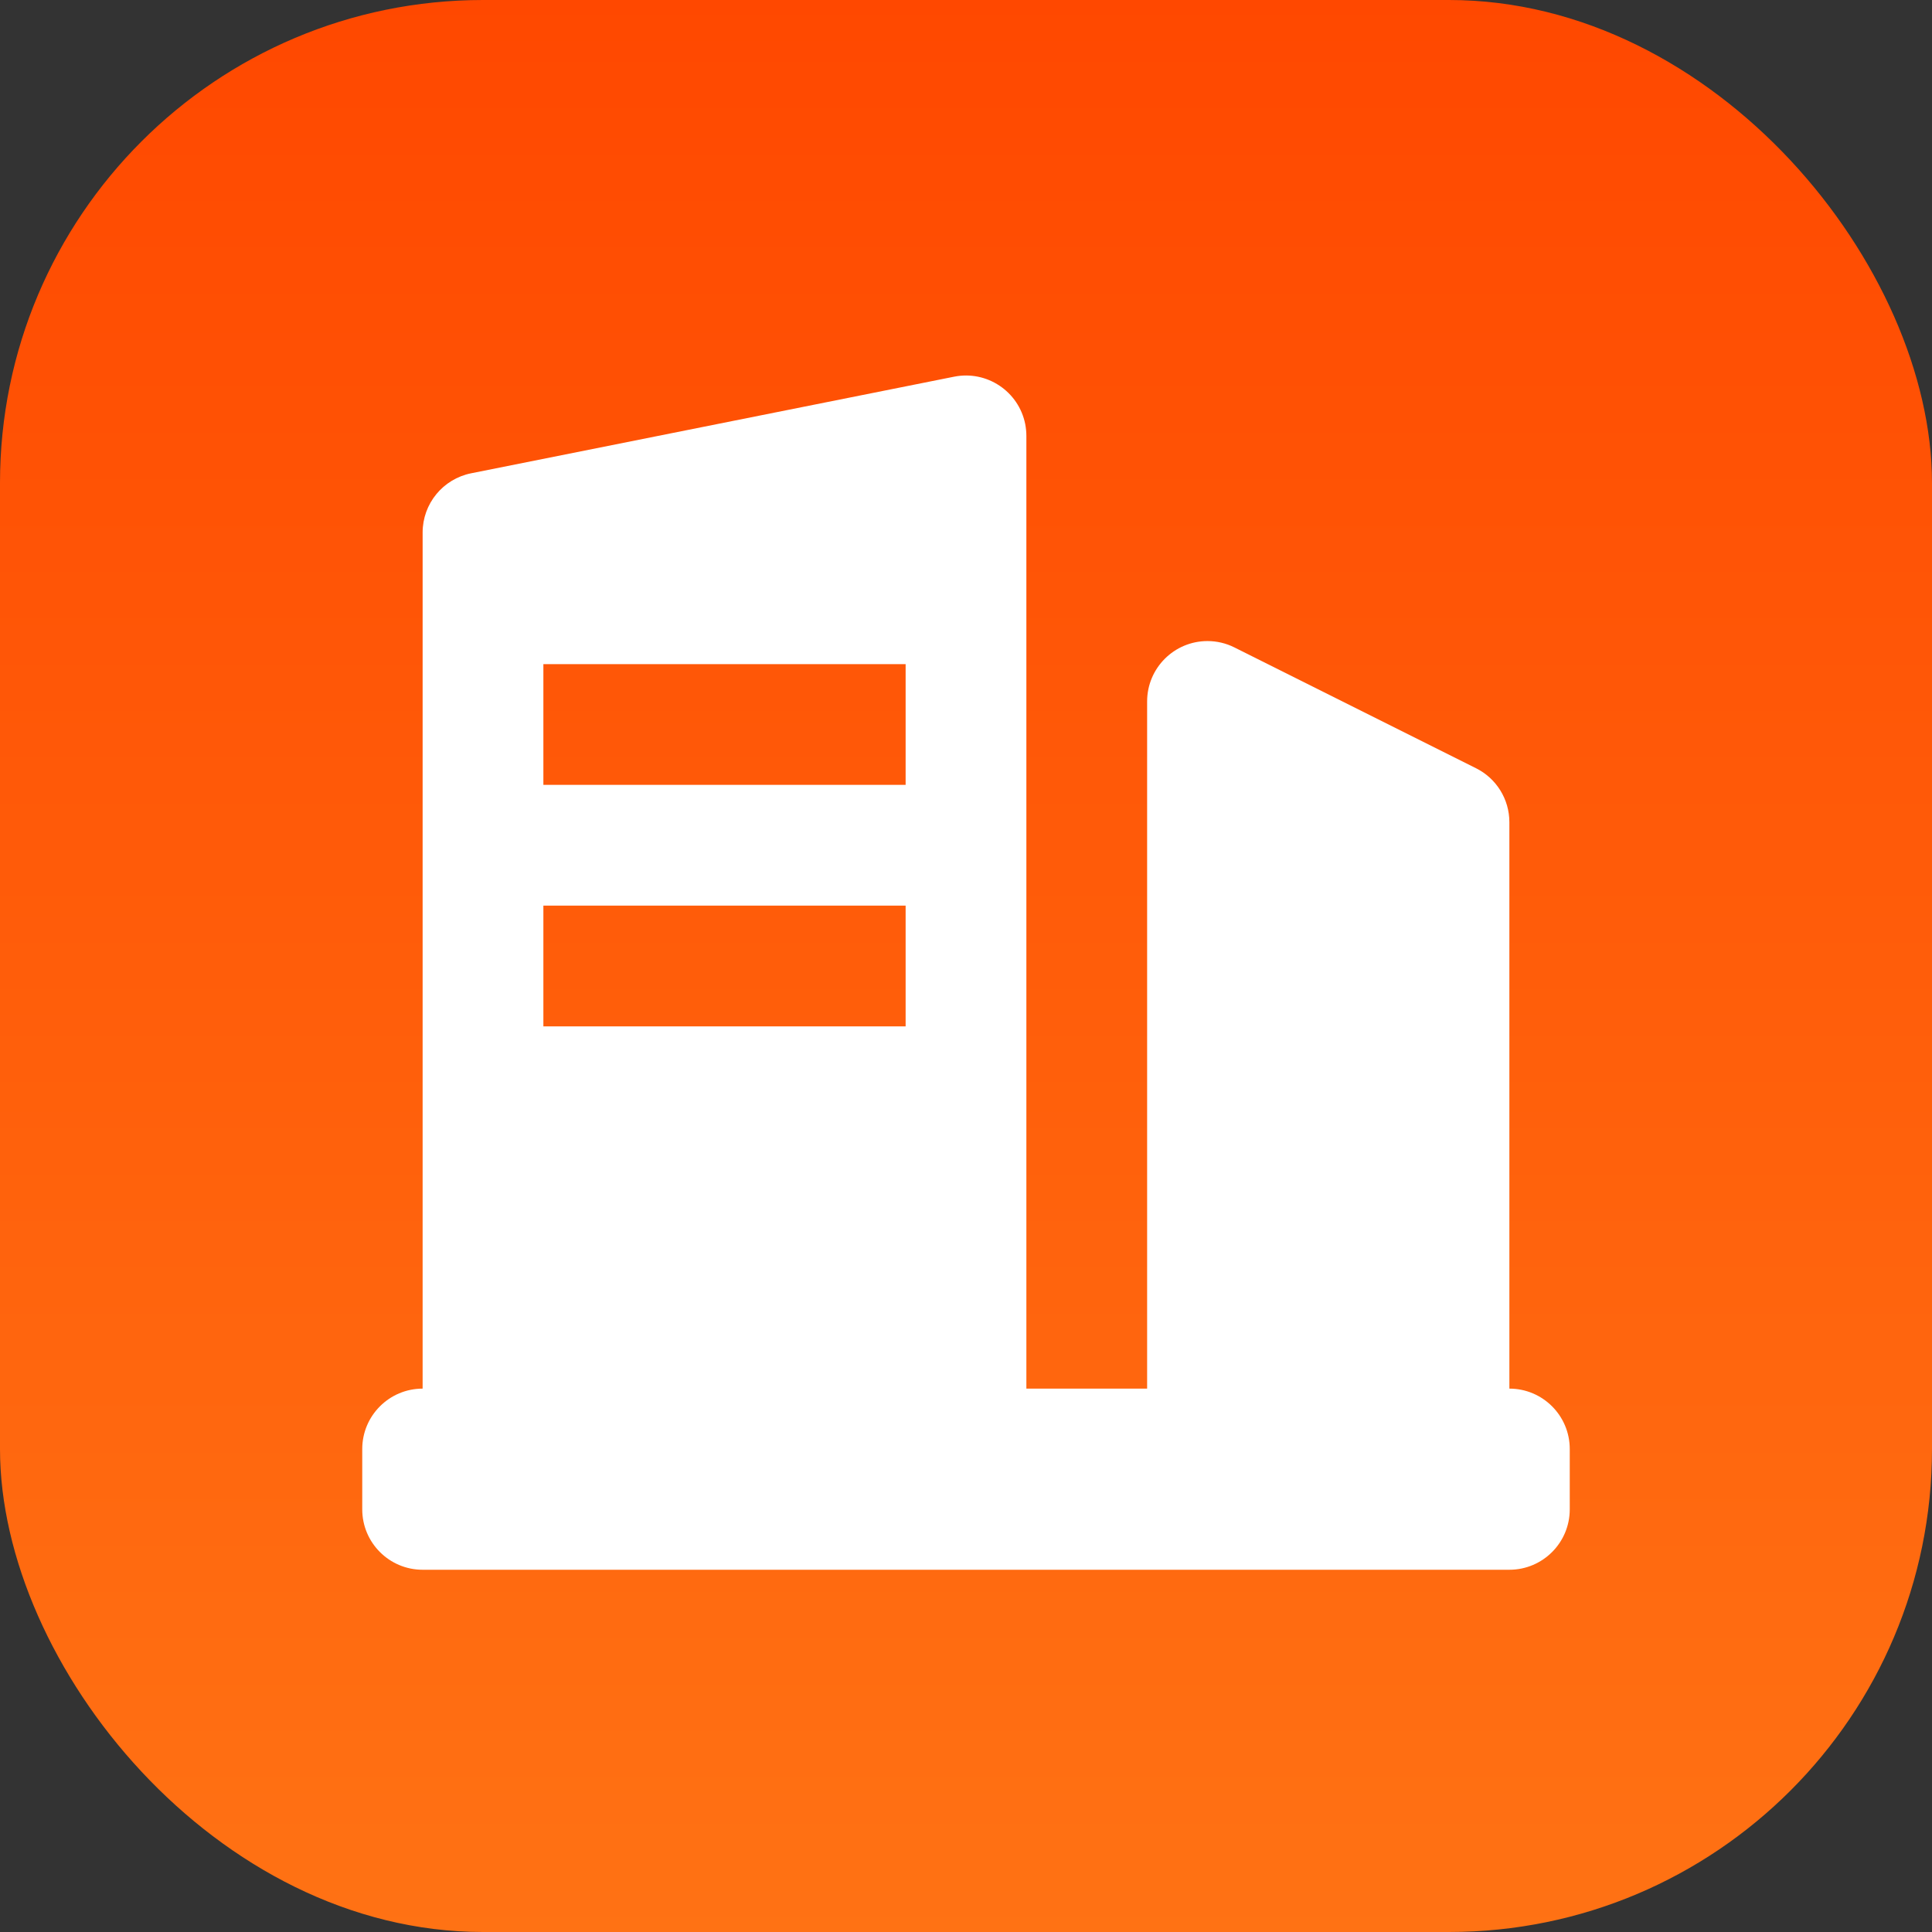
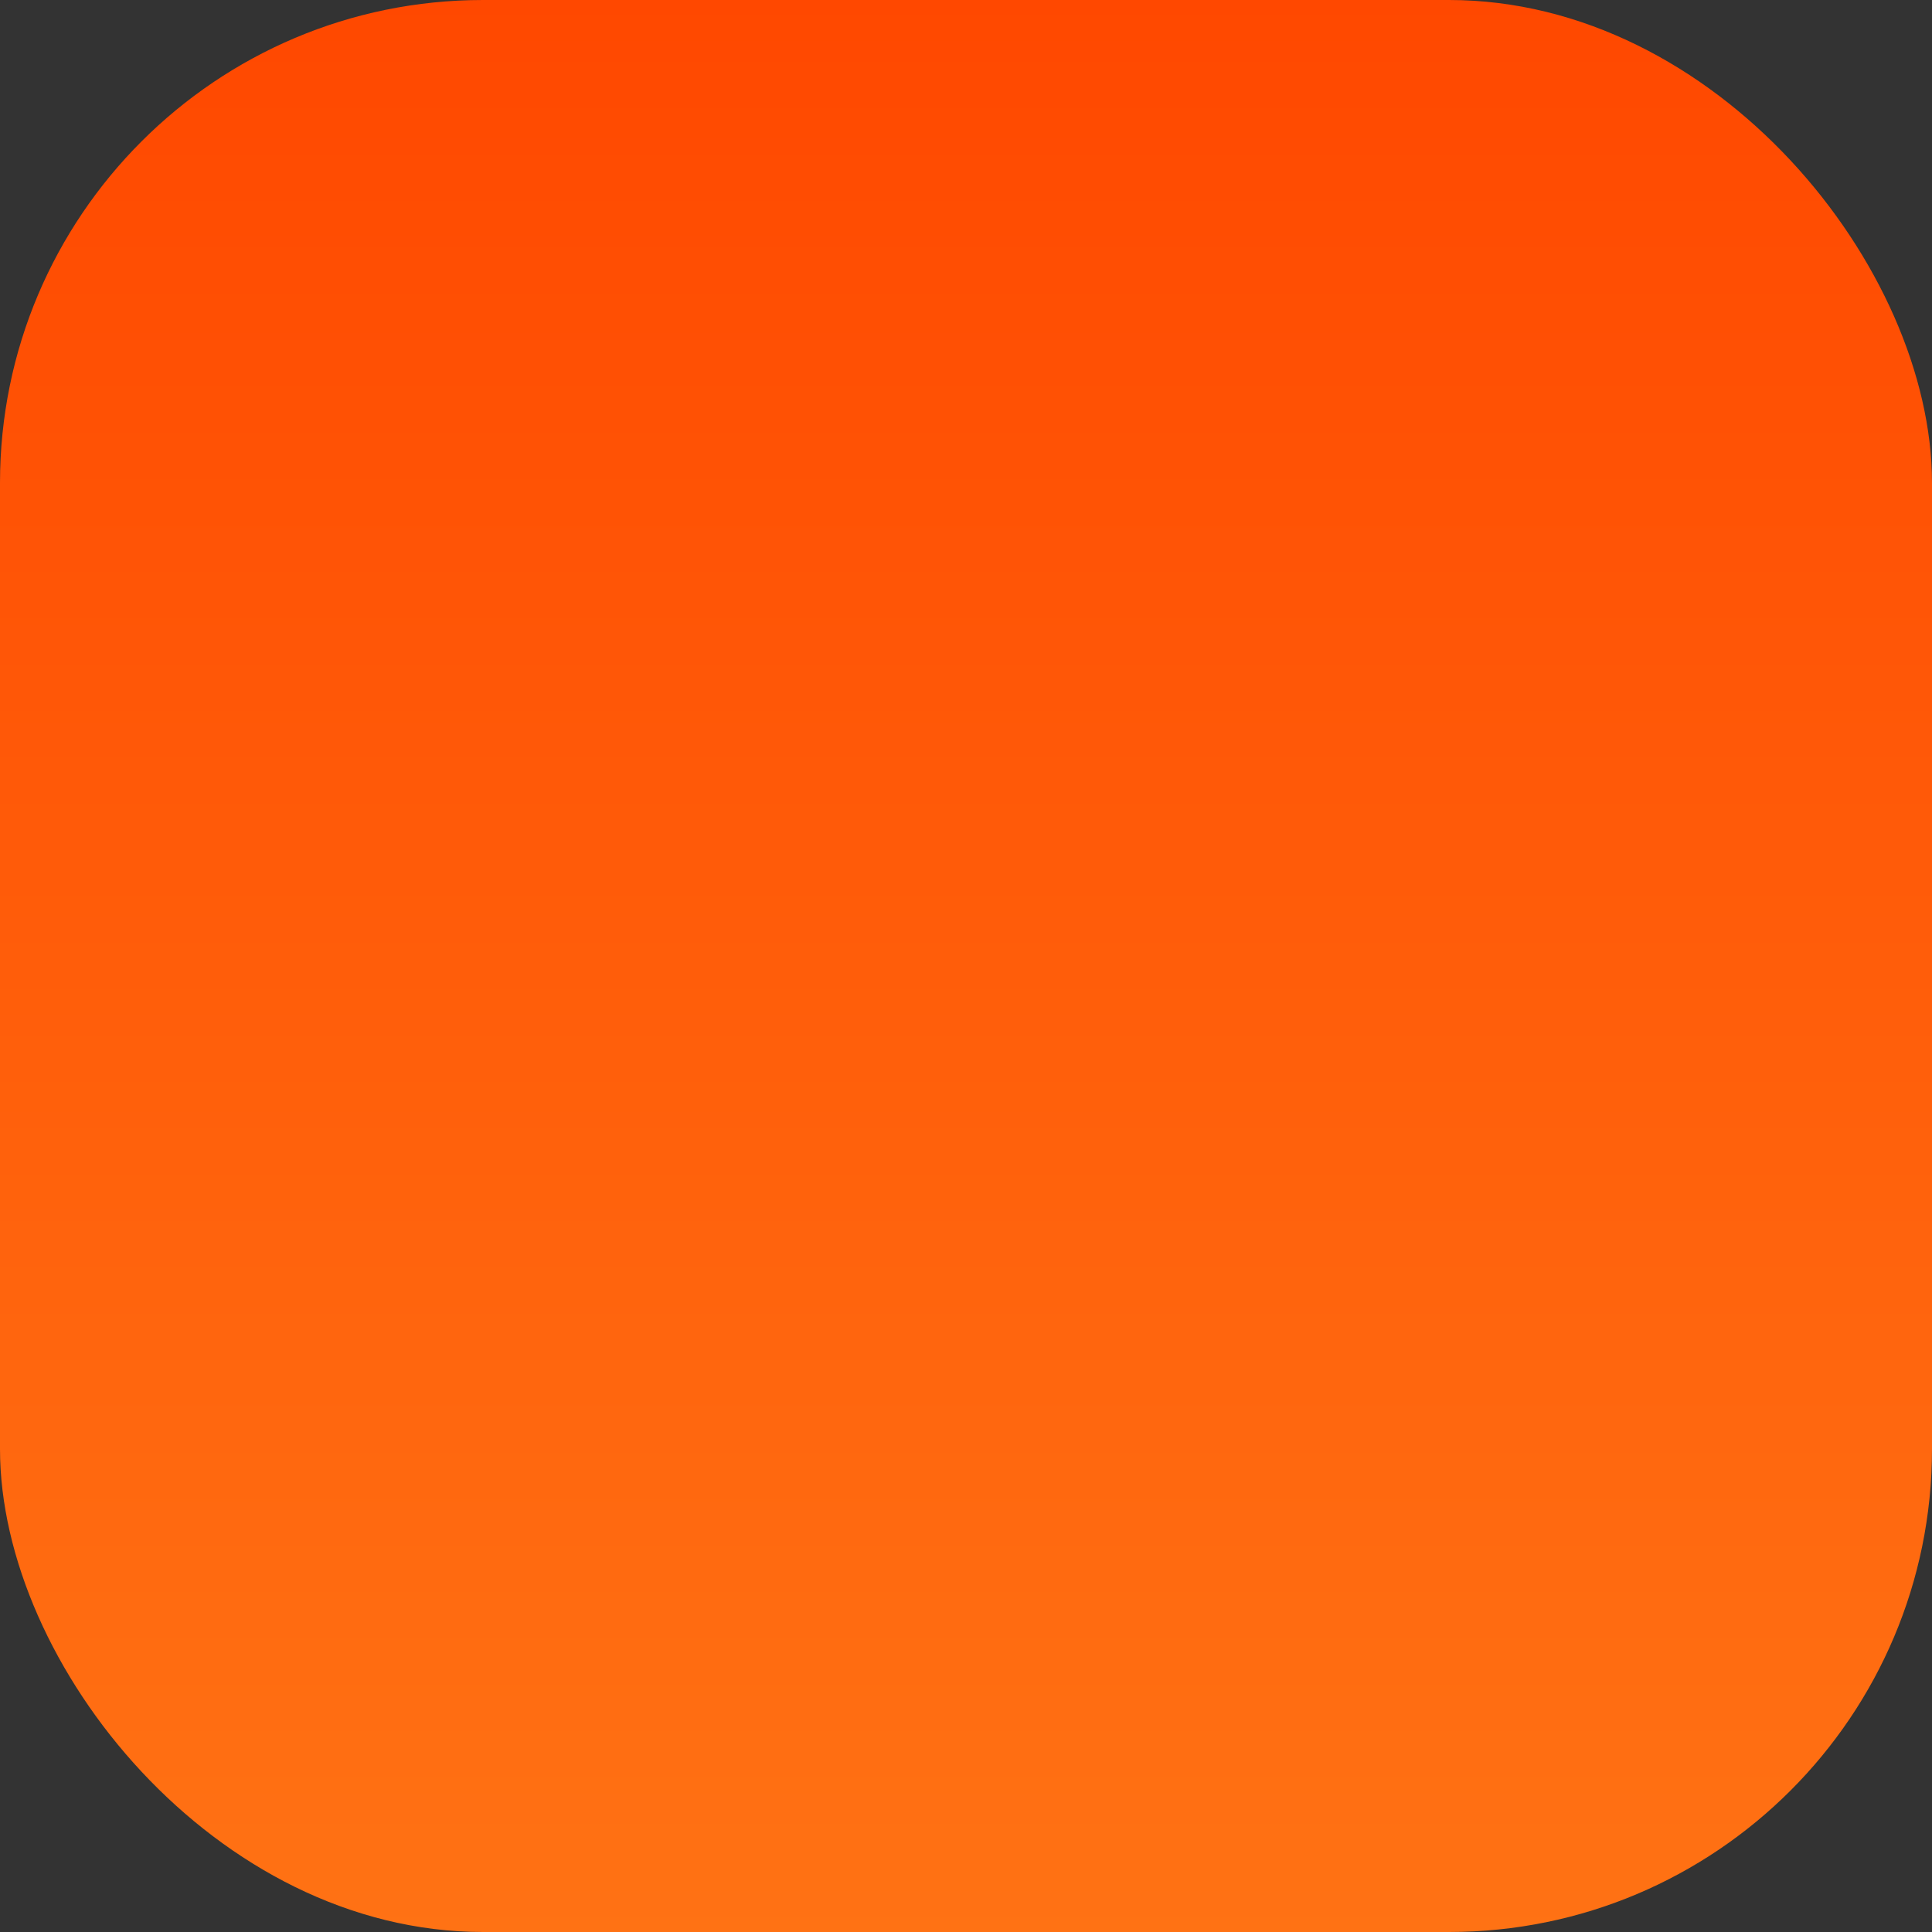
<svg xmlns="http://www.w3.org/2000/svg" width="32px" height="32px" viewBox="0 0 32 32" version="1.1">
  <rect x="0" y="0" width="32" height="32" fill="#333333" stroke="none" />
  <title>公司开户</title>
  <defs>
    <linearGradient x1="50%" y1="100%" x2="50%" y2="0%" id="linearGradient-1">
      <stop stop-color="#FF7214" offset="0%" />
      <stop stop-color="#FF4800" offset="100%" />
    </linearGradient>
  </defs>
  <g id="定稿" stroke="none" stroke-width="1" fill="none" fill-rule="evenodd">
    <g id="平安银行官网首页hover" transform="translate(-710, -384)">
      <g id="编组-11" transform="translate(680, 248)">
        <g id="公司开户" transform="translate(30, 136)">
          <rect id="矩形备份-39" fill="url(#linearGradient-1)" x="0" y="0" width="32" height="32" rx="8" />
-           <path d="M16.981,7.024 C16.993,7.088 17,7.154 17,7.22 L17,23 L19,23 L19,11.618 C19,11.066 19.448,10.618 20,10.618 C20.155,10.618 20.308,10.654 20.447,10.724 L24.447,12.724 C24.786,12.893 25,13.239 25,13.618 L25,23 C25.552,23 26,23.448 26,24 L26,25 C26,25.552 25.552,26 25,26 L7,26 C6.448,26 6,25.552 6,25 L6,24 C6,23.448 6.448,23 7,23 L7,8.82 C7,8.343 7.336,7.933 7.804,7.839 L15.804,6.239 C16.345,6.131 16.872,6.482 16.981,7.024 Z M15,15 L9,15 L9,17 L15,17 L15,15 Z M15,11 L9,11 L9,13 L15,13 L15,11 Z" id="形状结合" fill="#FFFFFF" />
        </g>
      </g>
    </g>
  </g>
</svg>